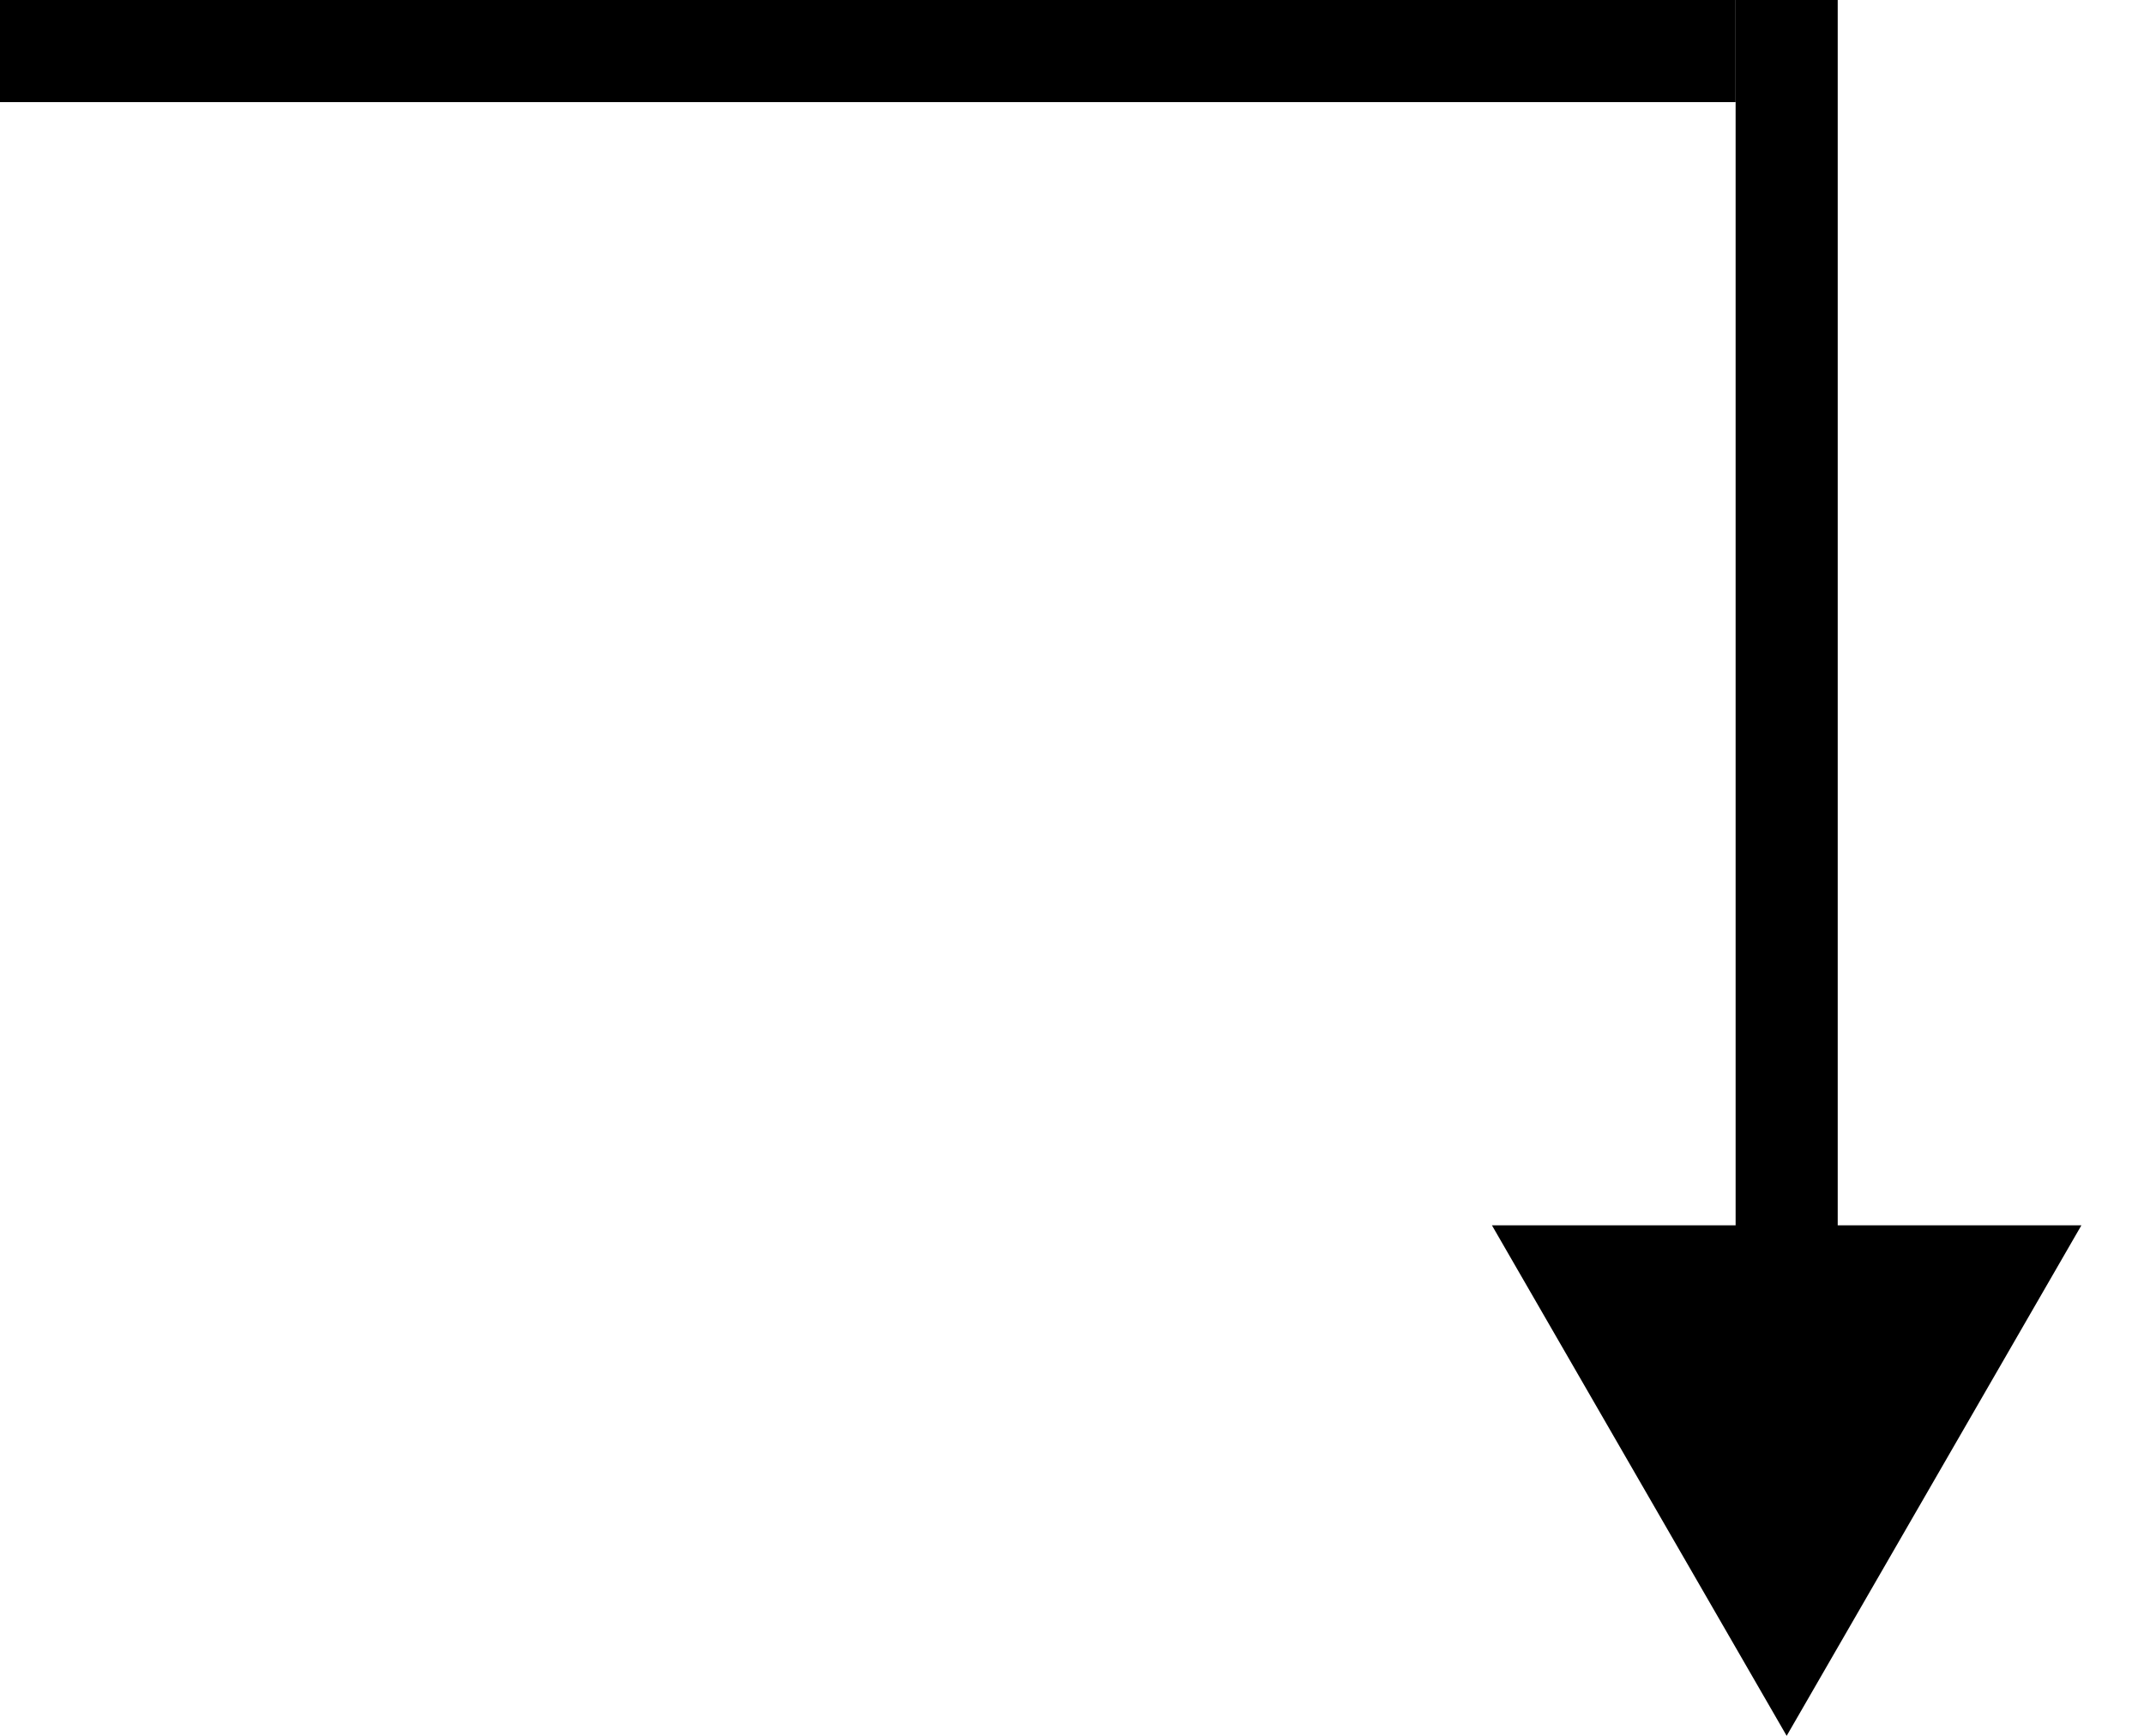
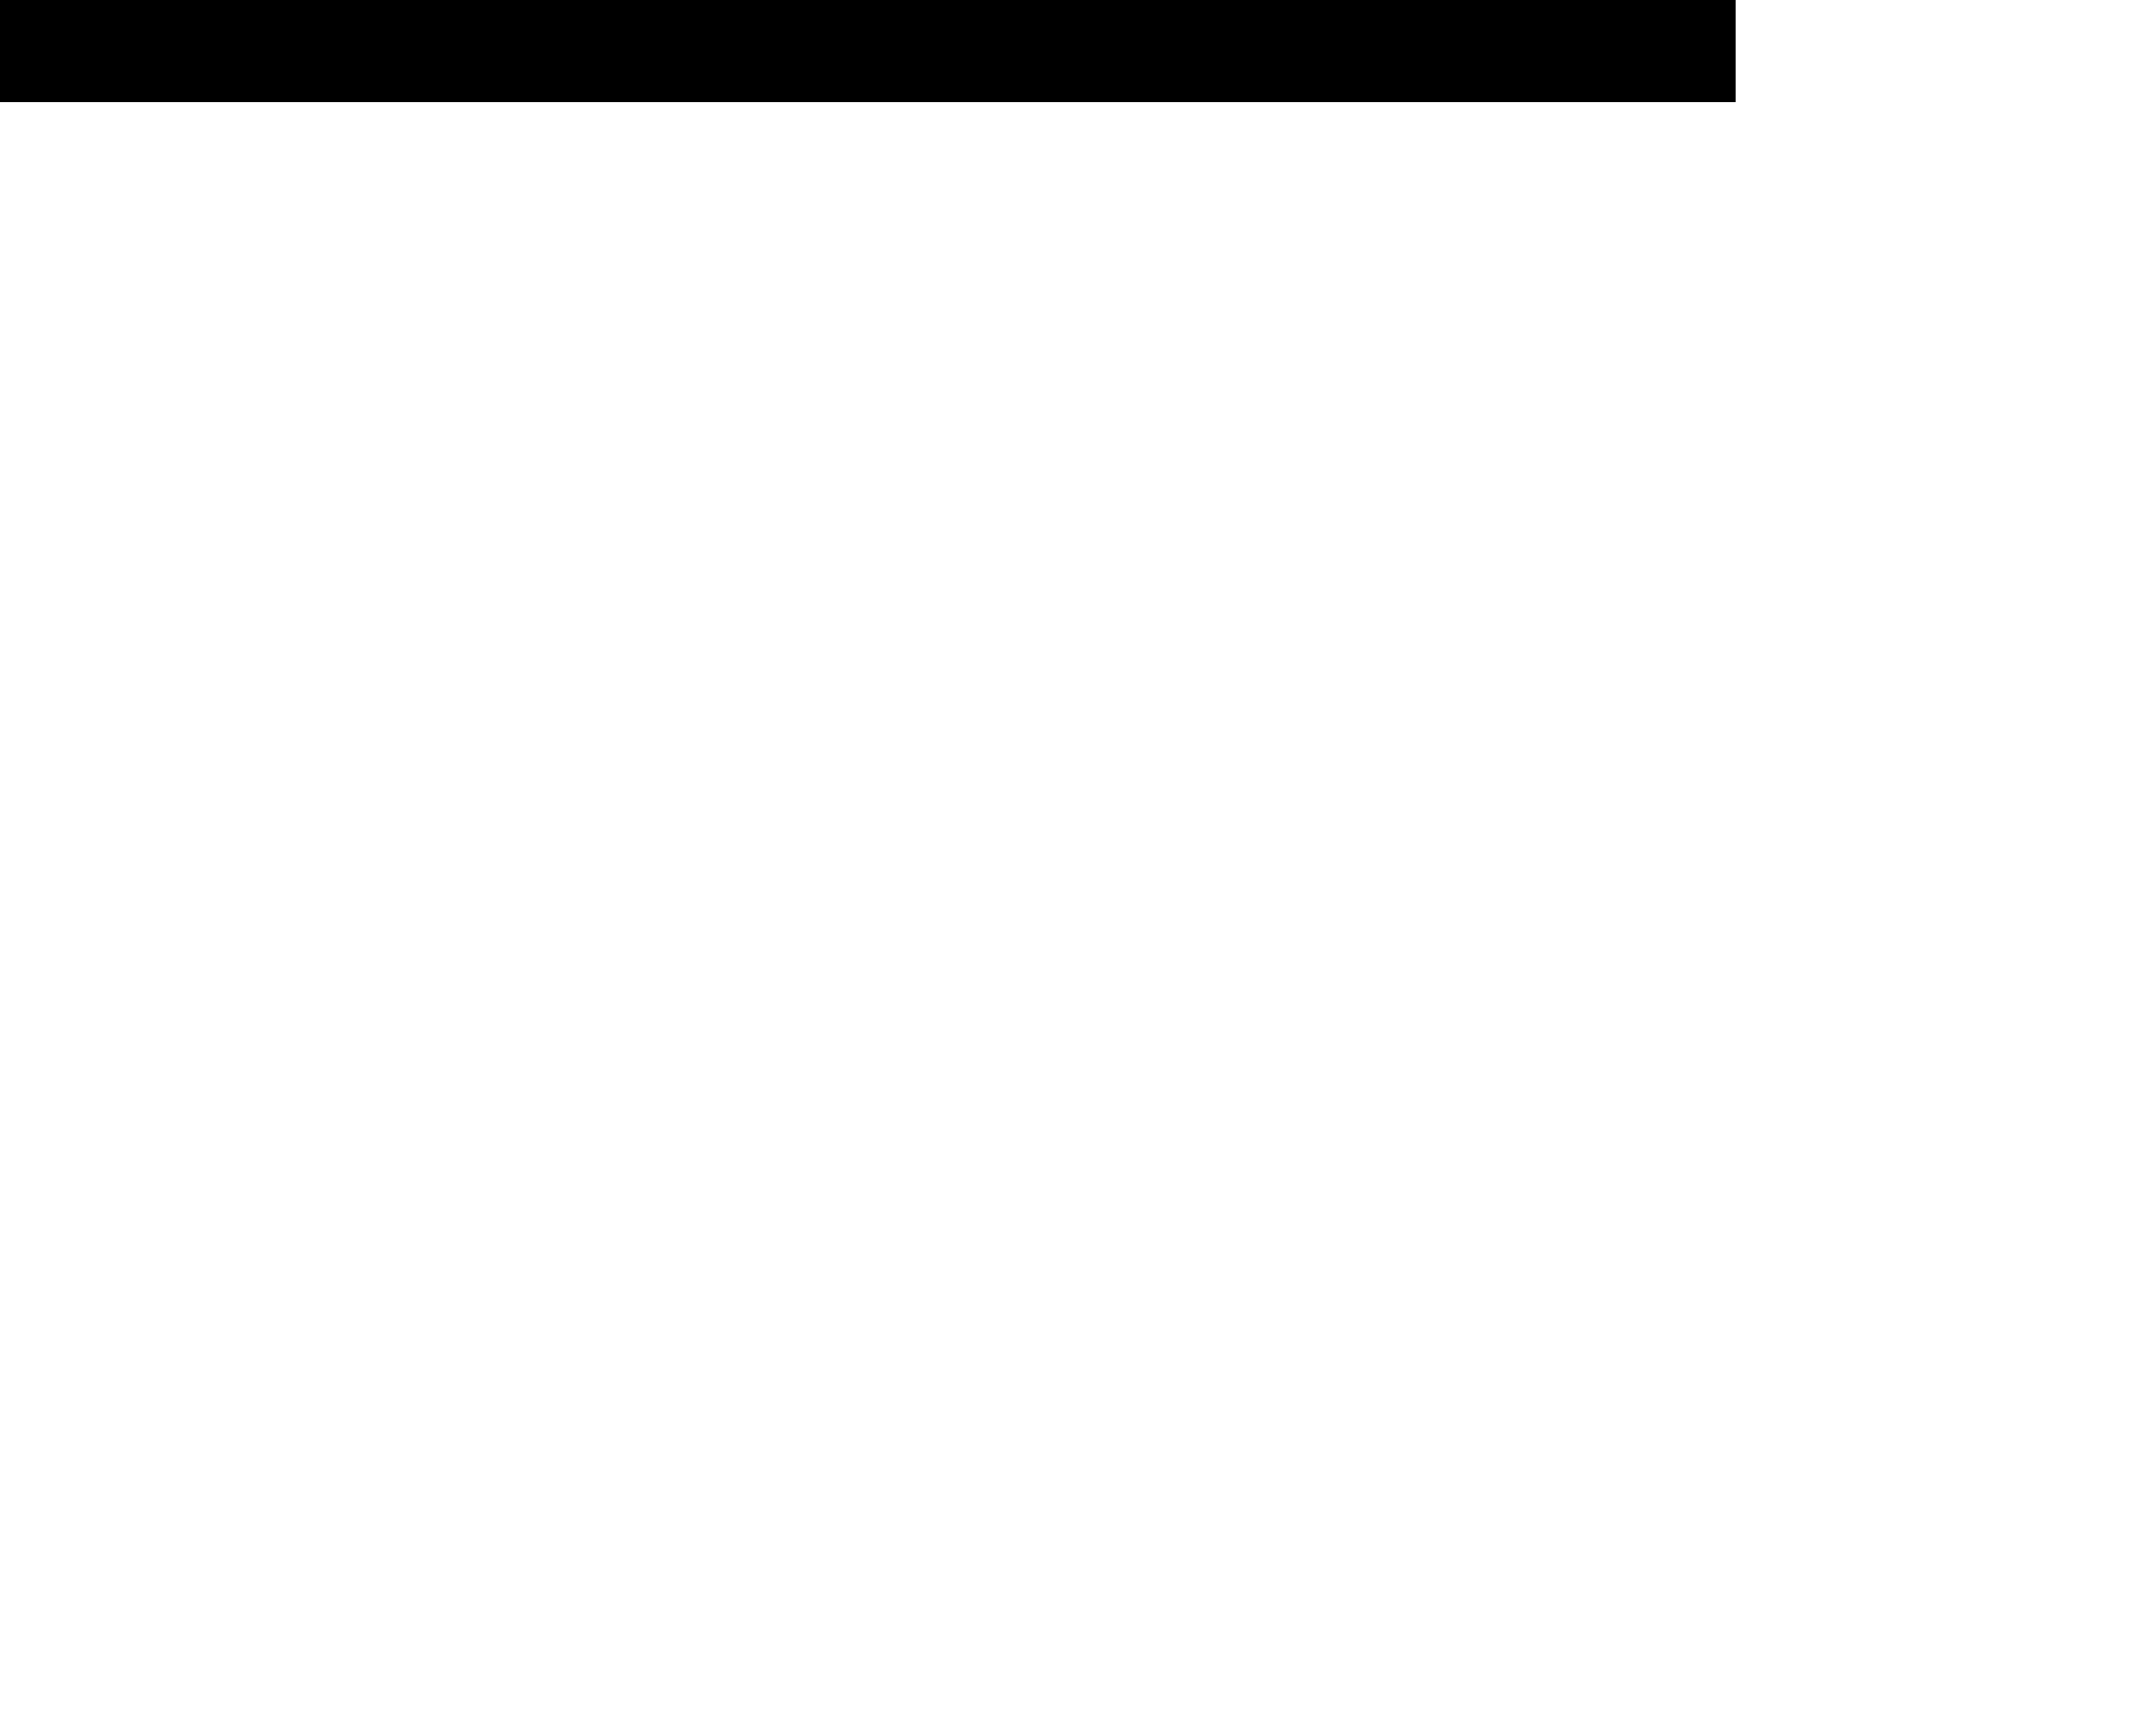
<svg xmlns="http://www.w3.org/2000/svg" width="21" height="17" viewBox="0 0 21 17" fill="none">
  <line y1="0.5" x2="17" y2="0.5" stroke="black" />
-   <path d="M17.5 17L20.387 12L14.613 12L17.5 17ZM17 -2.18557e-08L17 12.5L18 12.5L18 2.18557e-08L17 -2.18557e-08Z" fill="black" />
</svg>